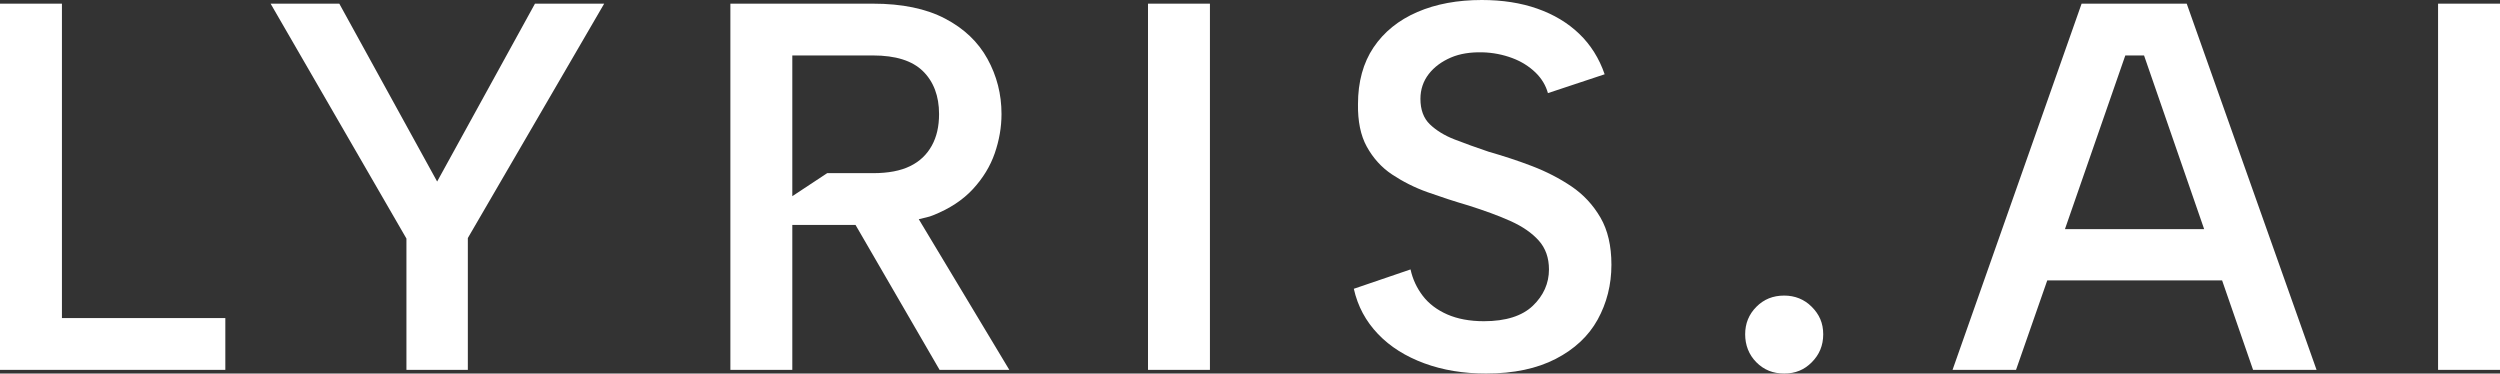
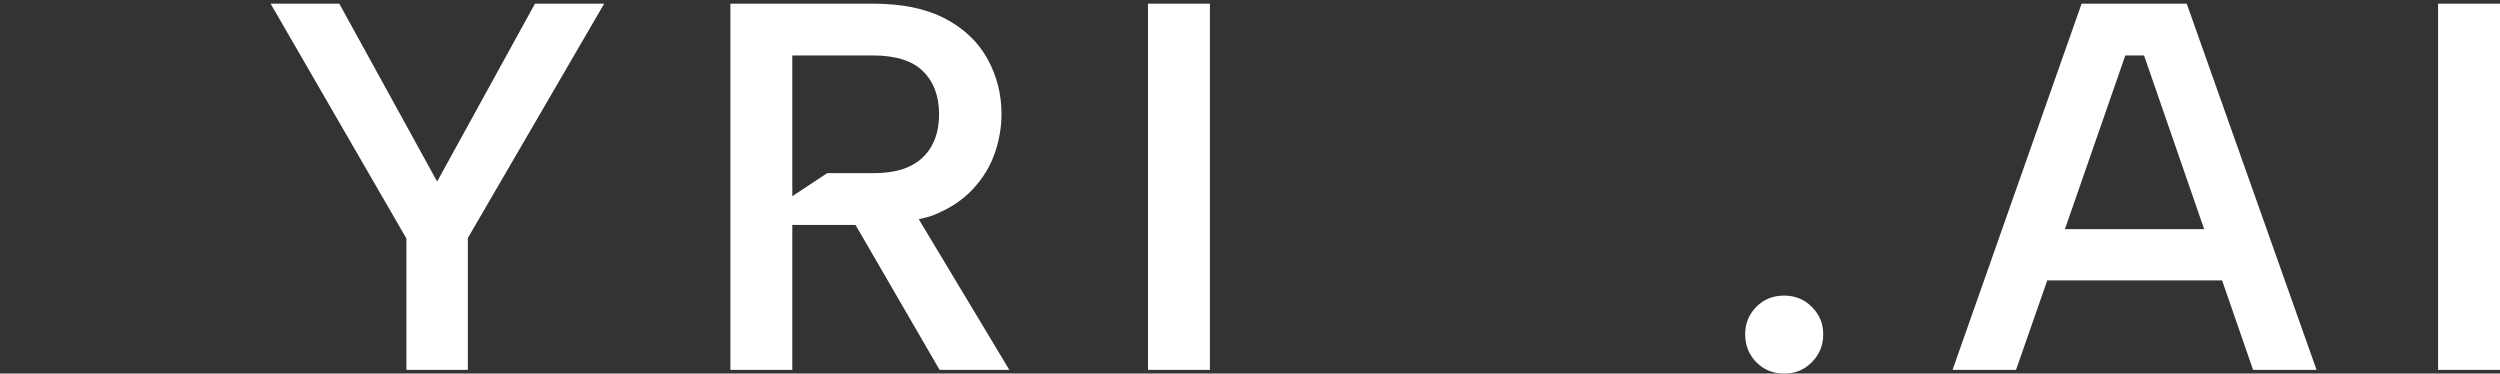
<svg xmlns="http://www.w3.org/2000/svg" width="1613" height="241" viewBox="0 0 1613 241" fill="none">
  <rect x="0" y="0" width="1613" height="241" fill="#333333" stroke="none" />
  <g clip-path="url(#clip0_110_799)">
-     <path d="M39.956 2.363H0V238.637H145.385V205.221H39.956V2.363Z" fill="#FFFFFF" />
    <path d="M282.04 117.125L218.917 2.363H174.596L262.23 153.916V238.637H301.85V153.578L389.82 2.363H345.163L282.04 117.125Z" fill="#FFFFFF" />
    <path d="M602.021 138.896C612.598 134.677 621.16 129.107 627.707 122.019C634.254 114.931 638.955 107.167 641.809 98.898C644.663 90.628 646.174 82.19 646.174 73.583C646.174 60.756 643.152 48.943 637.108 37.973C631.065 27.003 621.999 18.396 609.744 11.982C597.488 5.569 582.043 2.363 563.241 2.363H471.242V238.637H511.198V145.14H551.993L606.218 238.637H651.21L592.788 141.427C595.977 140.583 599.335 140.077 602.021 138.896ZM563.241 111.724H533.694L511.198 126.576V35.779H563.241C577.846 35.779 588.591 39.154 595.474 45.905C602.357 52.656 605.882 61.938 605.882 73.583C605.882 81.515 604.371 88.266 601.182 94.004C597.992 99.742 593.459 104.13 587.248 107.167C581.036 110.205 573.146 111.724 563.241 111.724Z" fill="#FFFFFF" />
    <path d="M780.646 2.363H740.691V238.637H780.646V2.363Z" fill="#FFFFFF" />
-     <path d="M1014 120.331C1006.28 115.099 997.716 110.711 988.483 107.167C979.249 103.623 969.848 100.585 960.447 97.885C952.389 95.185 945.002 92.485 938.454 89.953C931.907 87.422 926.535 84.046 922.506 80.165C918.477 76.283 916.462 70.714 916.462 63.794C916.462 57.718 918.309 52.318 921.834 47.761C925.36 43.205 930.228 39.66 936.104 37.129C941.98 34.597 948.863 33.585 956.418 33.754C963.301 33.922 969.848 35.272 975.724 37.466C981.6 39.66 986.636 42.867 990.665 46.749C994.695 50.63 997.381 55.187 998.724 60.081L1035.32 47.93C1031.8 37.635 1026.26 28.859 1018.87 21.771C1011.48 14.683 1002.42 9.282 991.841 5.569C981.264 1.856 969.345 0 956.082 0C940.469 0 926.535 2.532 914.447 7.763C902.36 12.995 892.959 20.59 886.243 30.547C879.528 40.504 876.171 52.824 876.171 67.169C876.003 78.139 877.849 87.422 881.878 94.679C885.908 101.936 891.28 108.011 898.163 112.568C905.046 117.125 912.601 121.006 921.163 124.044C929.725 127.082 938.454 129.951 947.688 132.651C957.761 135.858 966.658 139.064 974.549 142.609C982.439 146.153 988.483 150.372 992.848 155.266C997.213 160.16 999.395 166.405 999.395 173.831C999.395 182.775 995.87 190.707 988.987 197.289C982.103 203.871 971.527 207.246 957.425 207.246C948.191 207.246 940.301 205.728 933.754 202.859C927.206 199.99 921.834 195.939 917.973 190.876C914.112 185.813 911.426 180.075 910.082 173.831L873.484 186.319C876.003 197.627 881.207 207.247 889.097 215.516C896.988 223.786 907.061 230.03 918.98 234.418C930.9 238.806 944.162 241 958.768 241C976.731 241 991.673 237.793 1003.76 231.549C1015.85 225.305 1024.91 216.866 1030.79 206.234C1036.66 195.602 1039.69 183.788 1039.69 170.793C1039.69 158.641 1037.34 148.515 1032.64 140.415C1027.93 132.314 1021.72 125.563 1014 120.331Z" fill="#FFFFFF" />
    <path d="M1151.16 190.707C1143.94 190.707 1138.06 193.07 1133.2 197.964C1128.33 202.859 1125.98 208.765 1125.98 215.685C1125.98 222.604 1128.33 228.849 1133.2 233.743C1138.06 238.637 1143.94 241 1151.16 241C1158.38 241 1164.09 238.637 1168.95 233.743C1173.82 228.849 1176.34 222.942 1176.34 215.685C1176.34 208.428 1173.82 202.859 1168.95 197.964C1164.09 193.07 1158.04 190.707 1151.16 190.707Z" fill="#FFFFFF" />
    <path d="M1343.05 2.363L1259.78 238.637H1300.74L1320.89 180.919H1433.7L1453.68 238.637H1494.64L1410.87 2.363H1343.05ZM1332.3 147.84L1371.25 35.779H1383.34L1422.12 147.84H1332.3Z" fill="#FFFFFF" />
    <path d="M1613 2.363H1573.04V238.637H1613V2.363Z" fill="#FFFFFF" />
  </g>
  <defs>
    <clipPath id="clip0_110_799">
      <rect width="1613" height="241" fill="white" />
    </clipPath>
  </defs>
</svg>